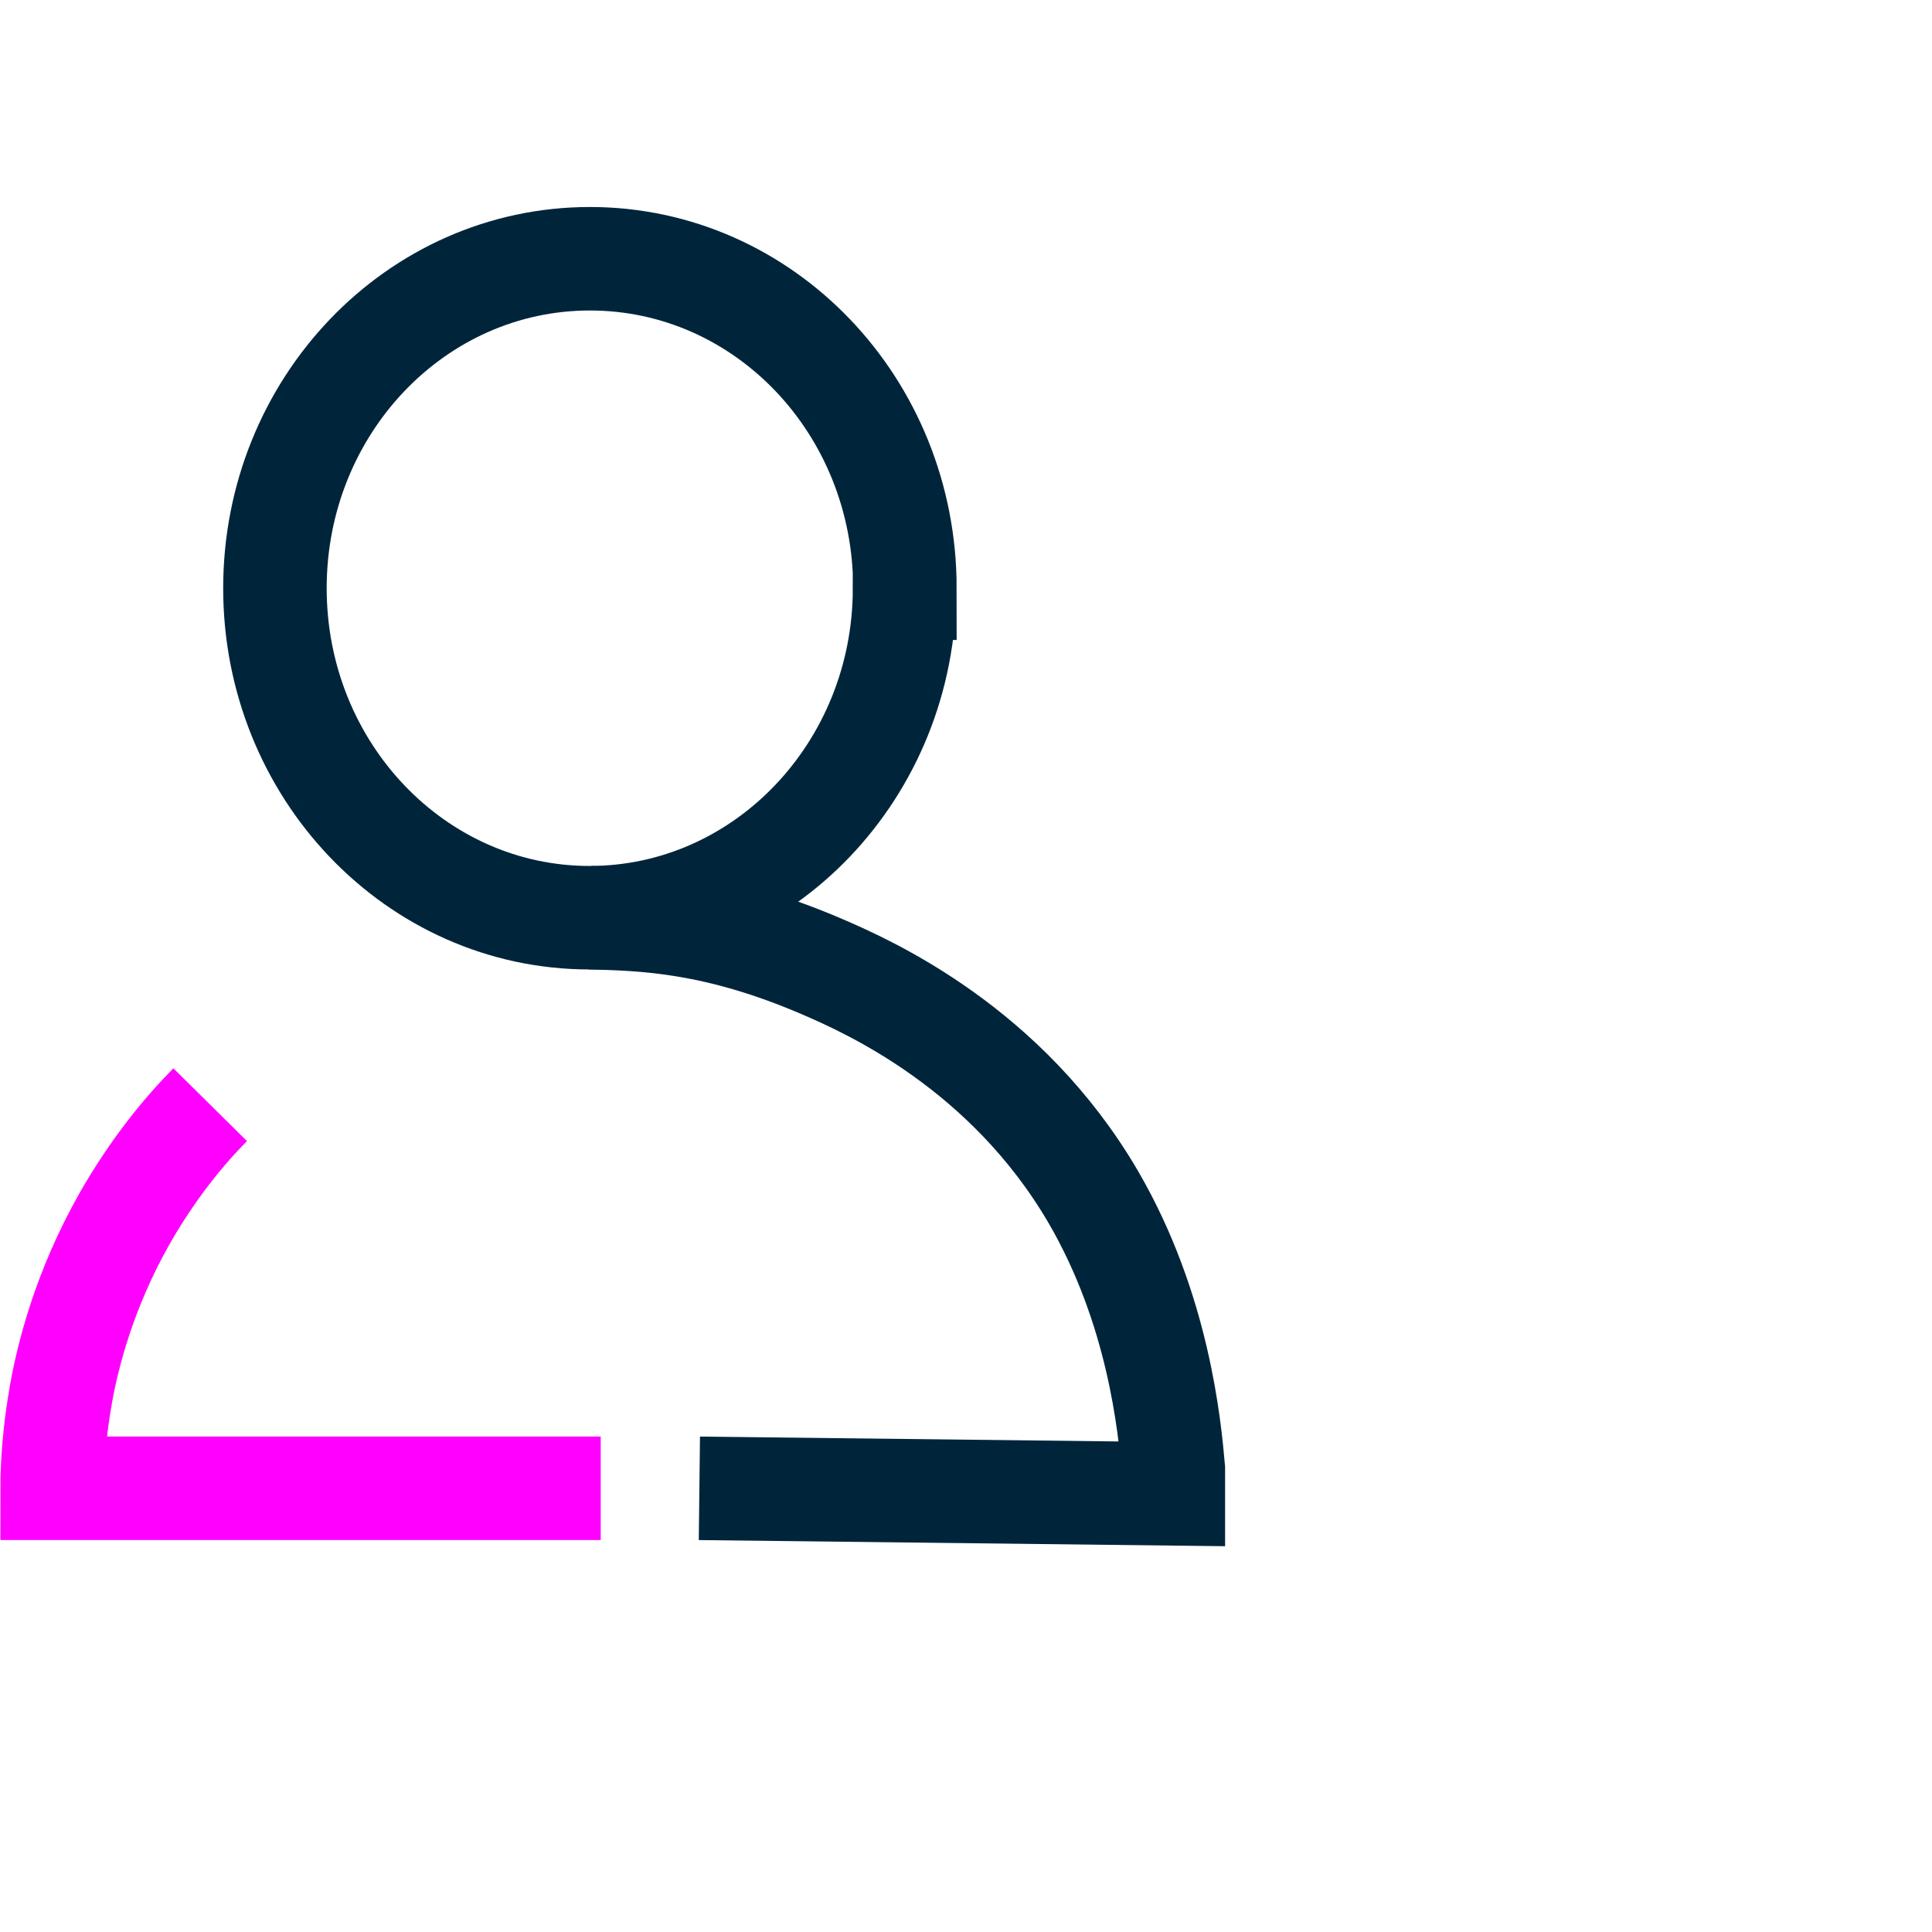
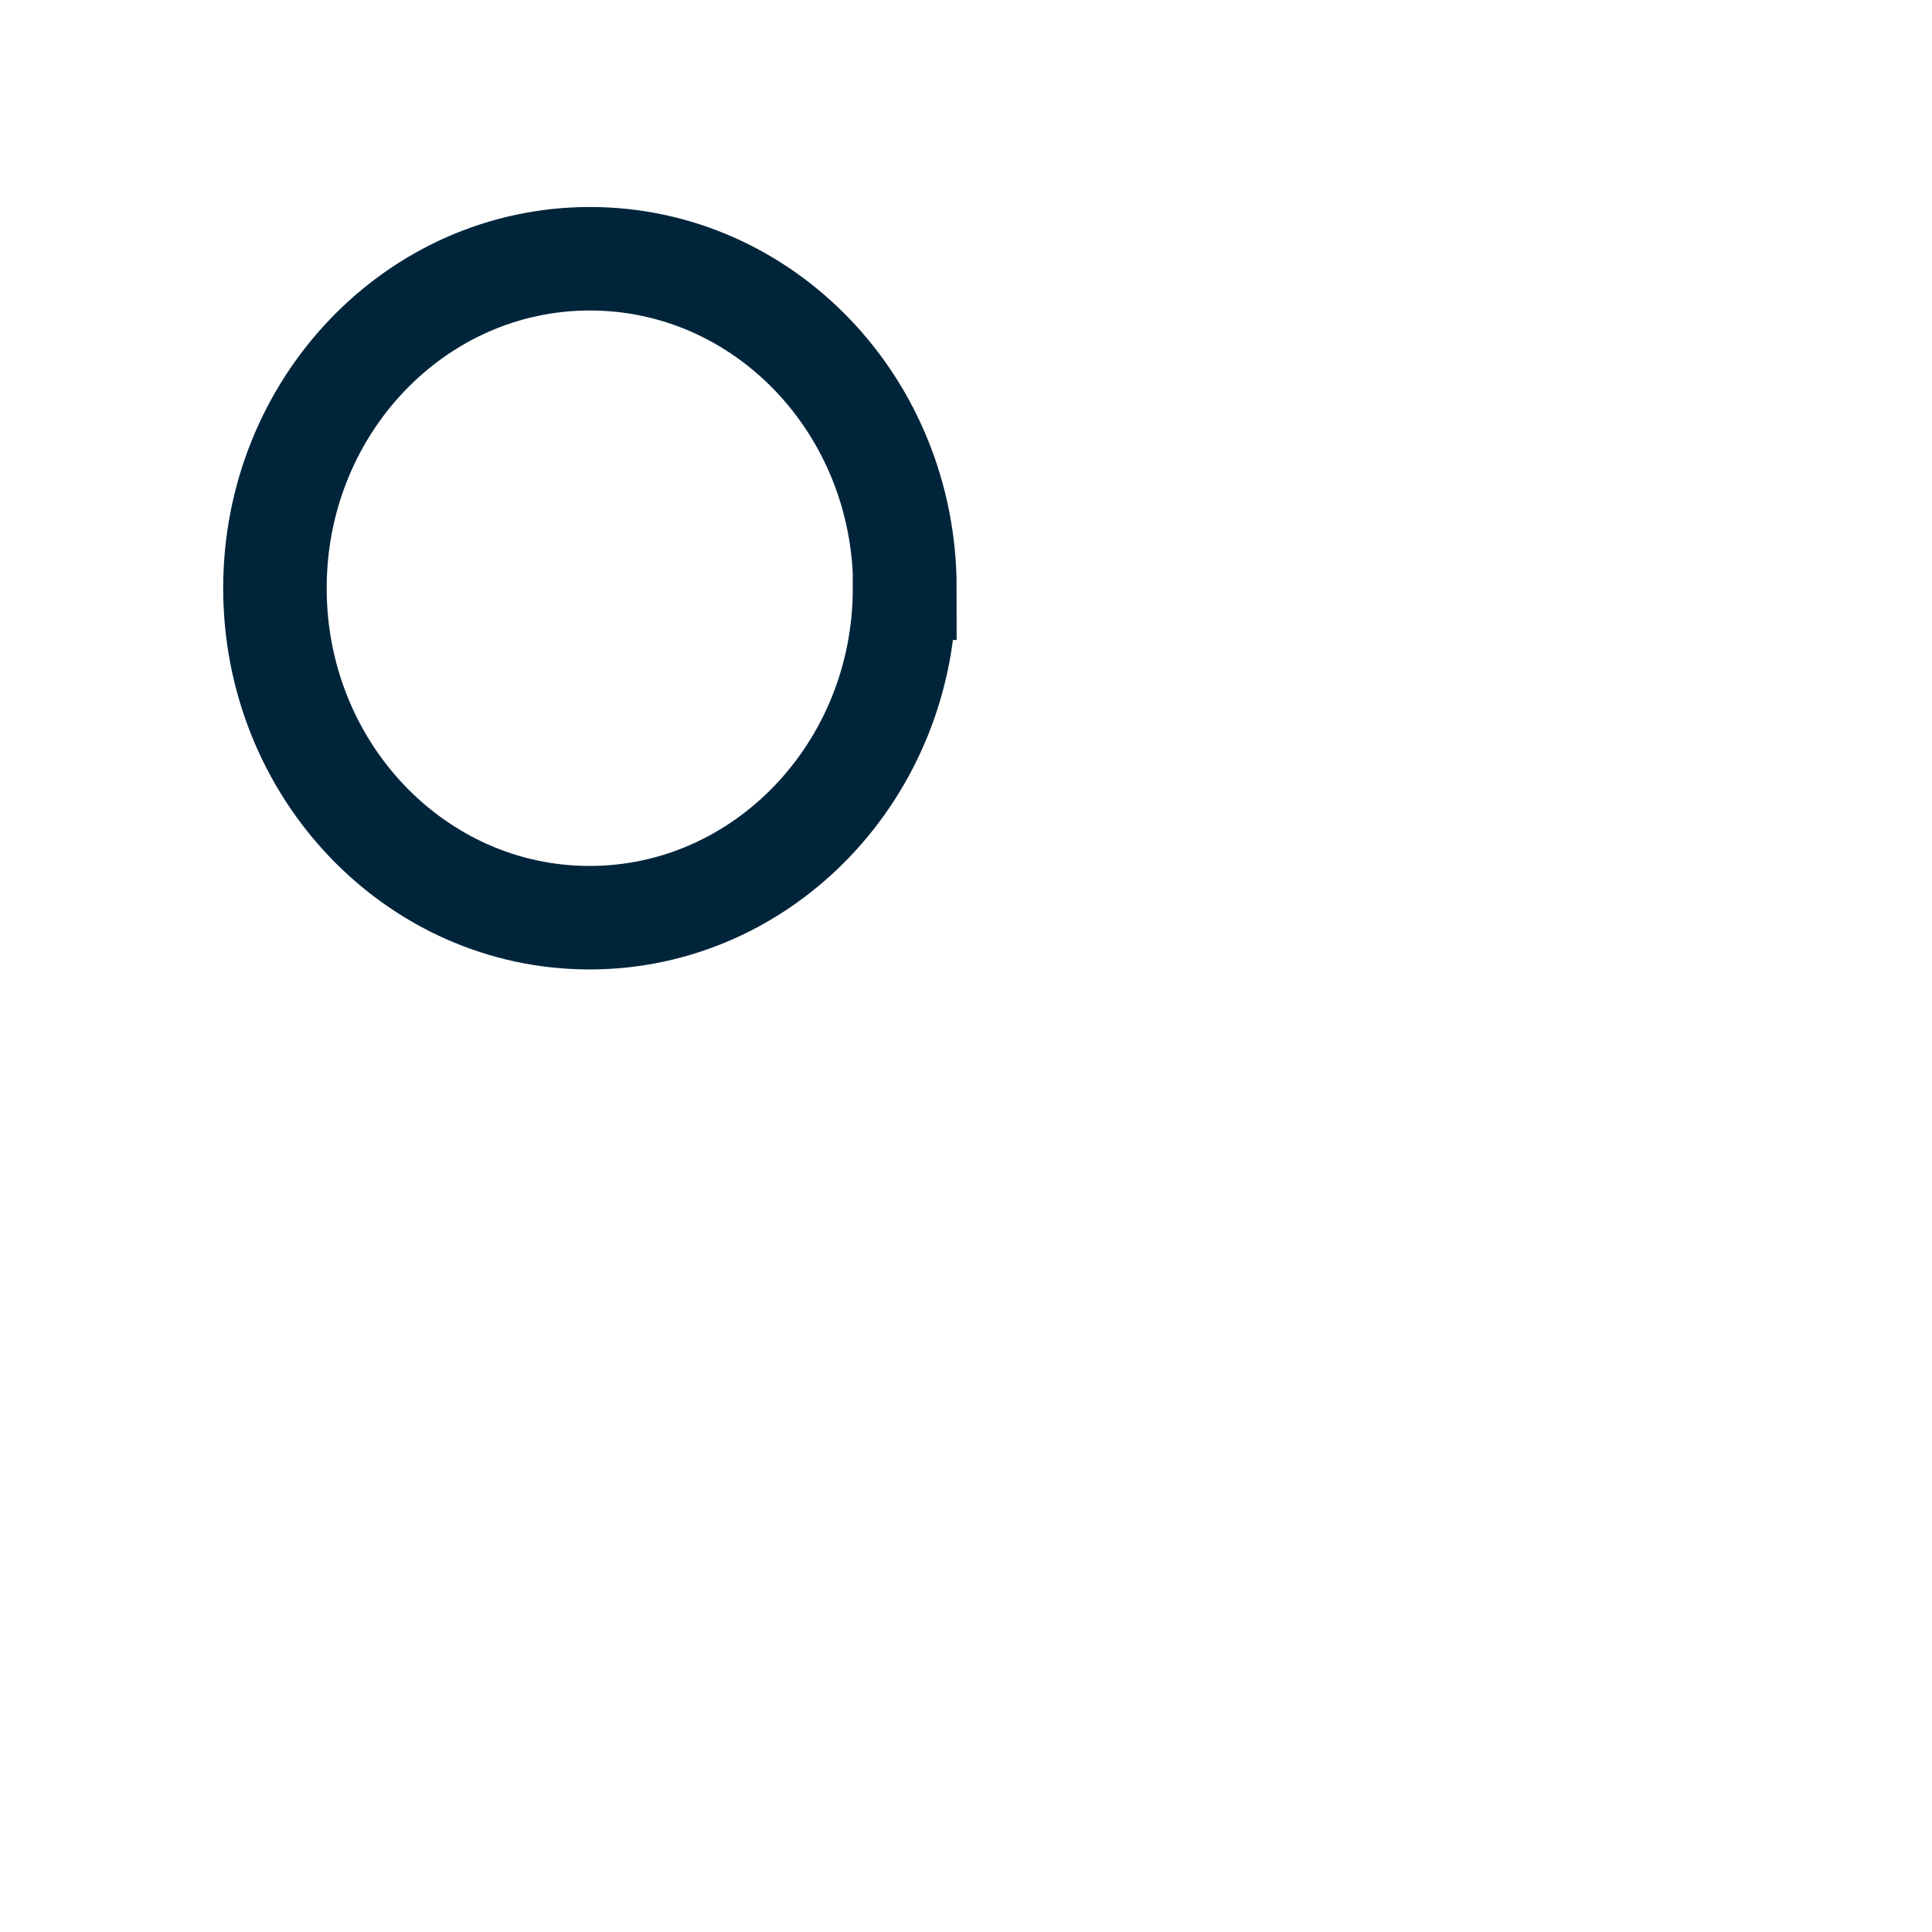
<svg xmlns="http://www.w3.org/2000/svg" width="56" height="56" viewBox="0 0 56 56" fill="none">
  <g clip-path="url(#clip0_2829_18452)">
    <path d="M26.219 17.05C26.219 22.32 22.129 26.6 17.089 26.6C12.049 26.6 7.969 22.32 7.969 17.05C7.969 11.78 12.049 7.5 17.099 7.5C22.149 7.5 26.229 11.77 26.229 17.05H26.219Z" stroke="#00253B" stroke-width="3" stroke-miterlimit="10" />
-     <path d="M17.412 43.139H1.512C1.512 42.45 1.572 41.499 1.772 40.38C1.962 39.33 2.422 37.419 3.612 35.319C4.432 33.88 5.332 32.789 6.092 32.02" stroke="#FF00FF" stroke-width="3" stroke-miterlimit="10" />
-     <path d="M20.272 43.14L34.012 43.3V42.6C33.902 41.34 33.582 37.95 31.692 34.7C29.172 30.38 25.202 28.61 23.832 28.02C20.762 26.7 18.682 26.64 17.102 26.6" stroke="#00253B" stroke-width="3" stroke-miterlimit="10" />
  </g>
  <defs>
    <clipPath id="clip0_2829_18452">
      <rect width="35.51" height="38.82" fill="white" transform="translate(0 6)" />
    </clipPath>
  </defs>
</svg>